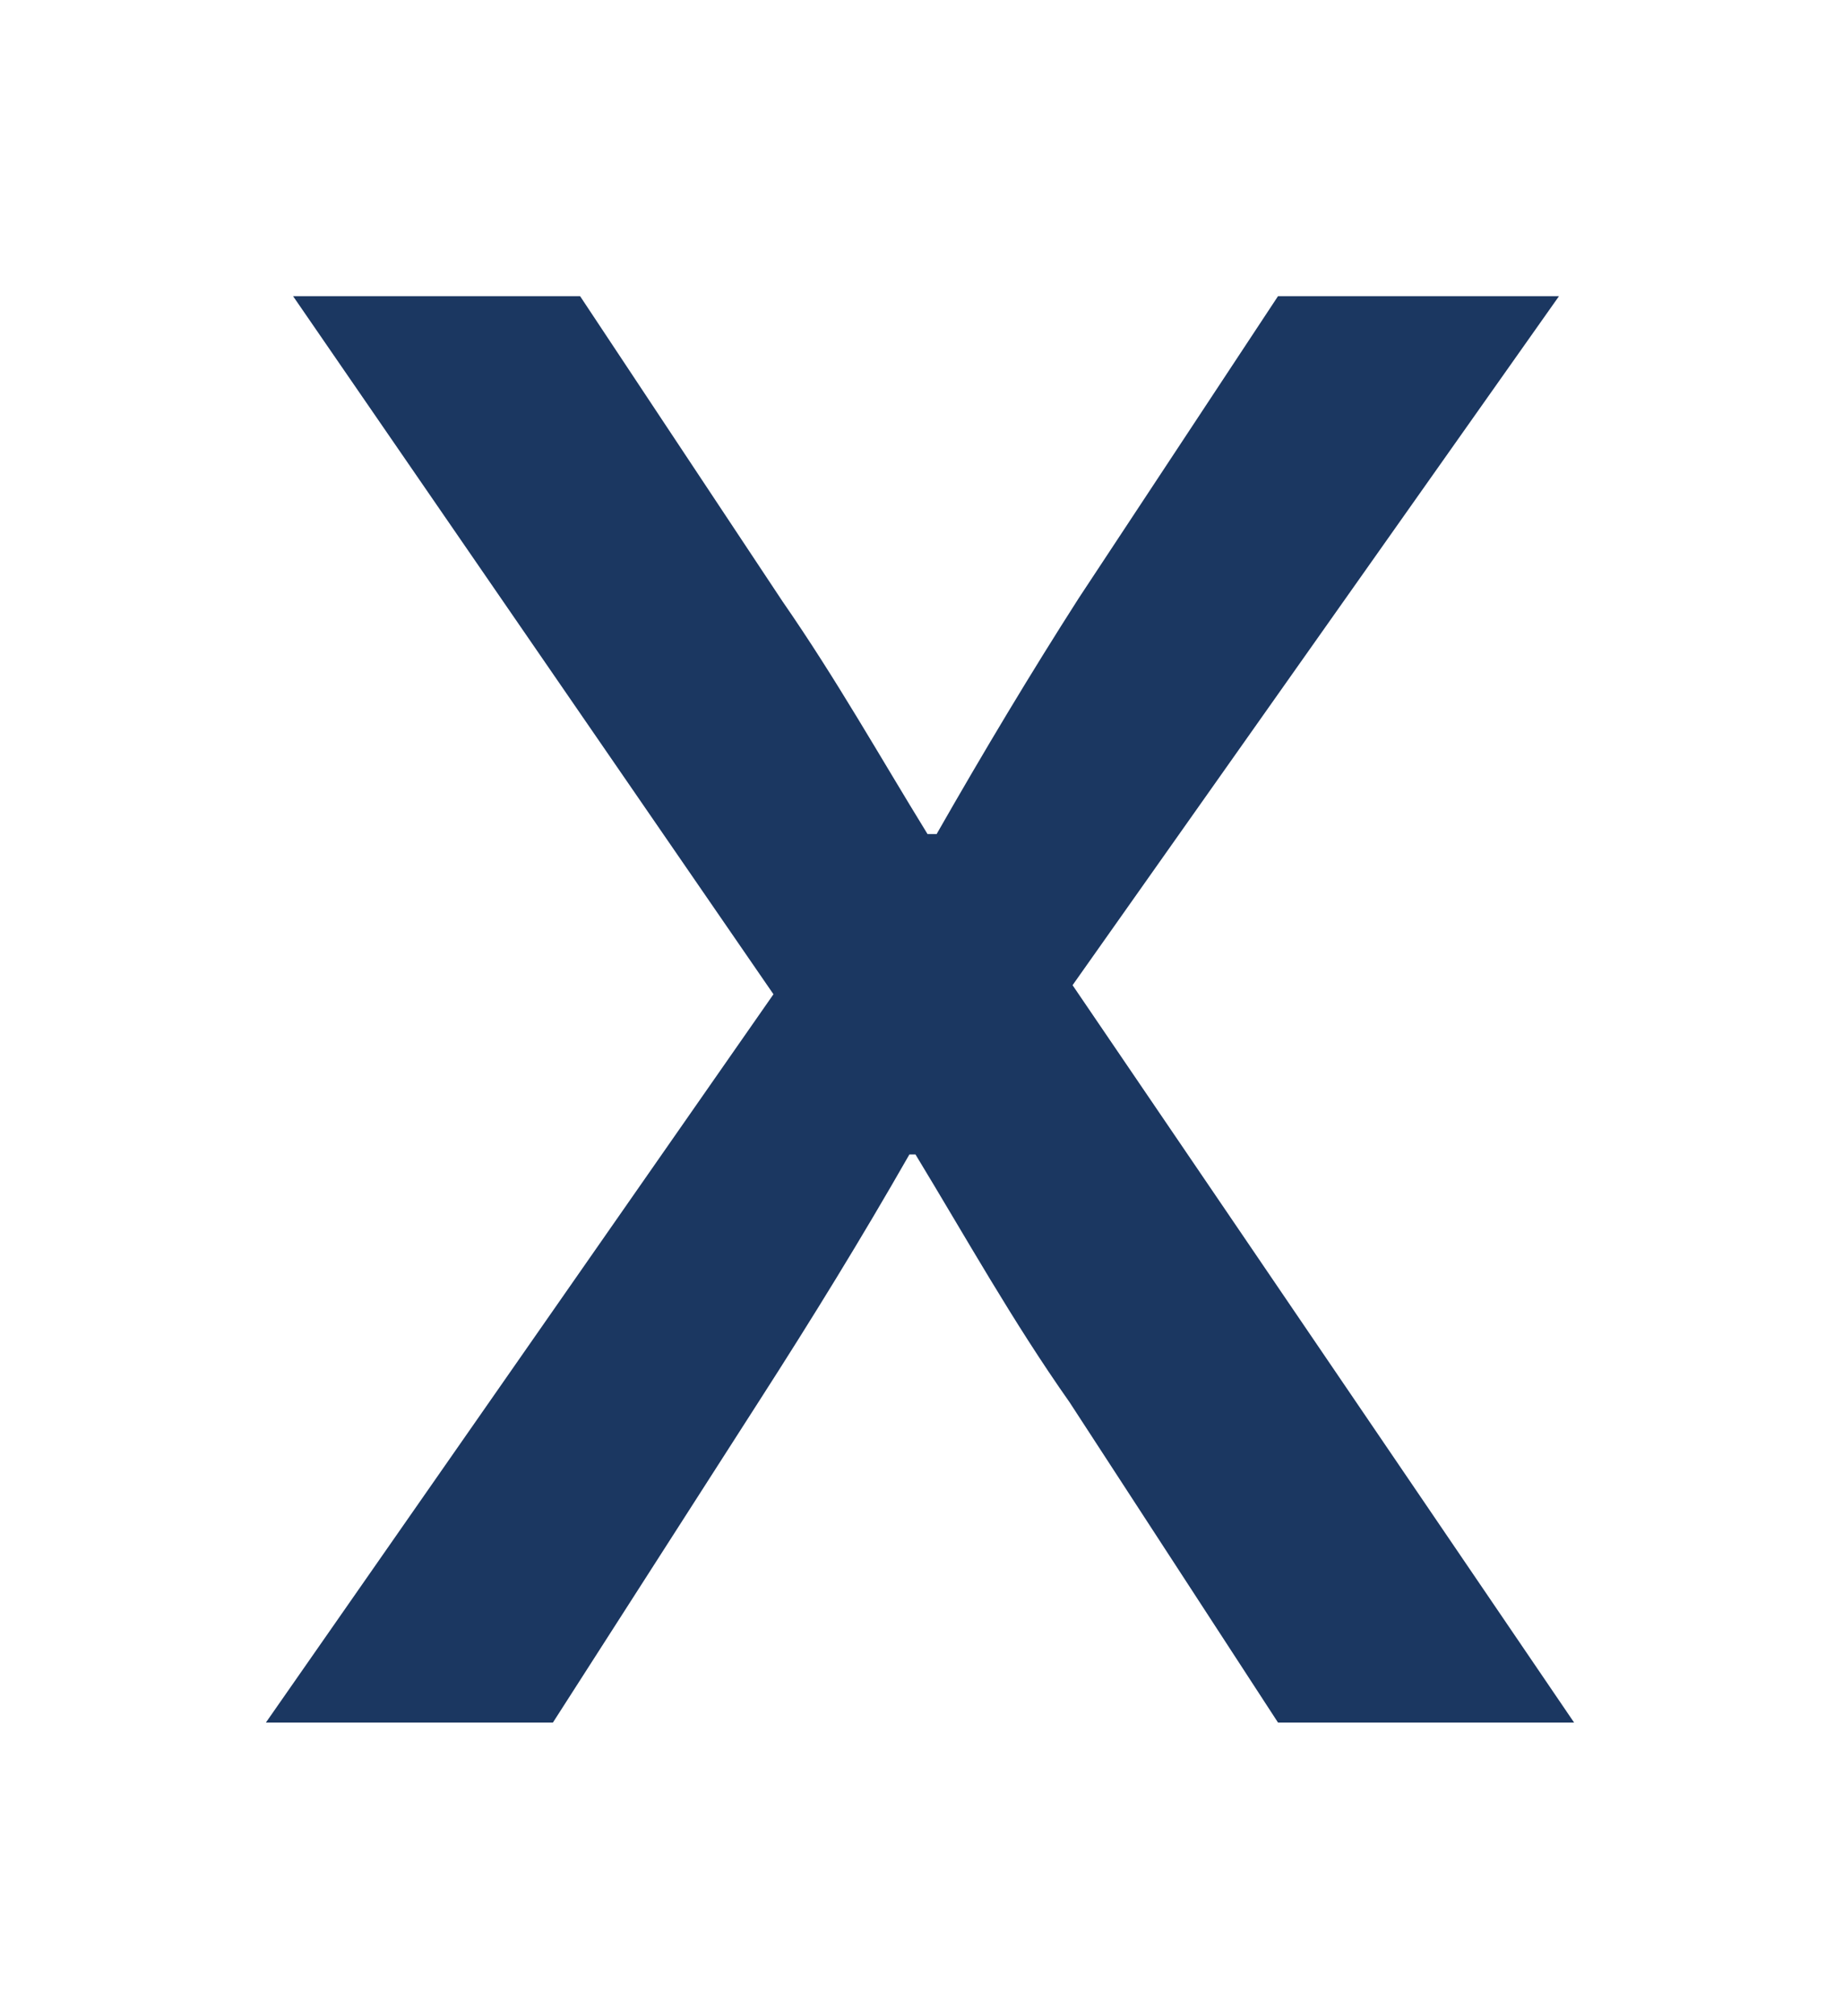
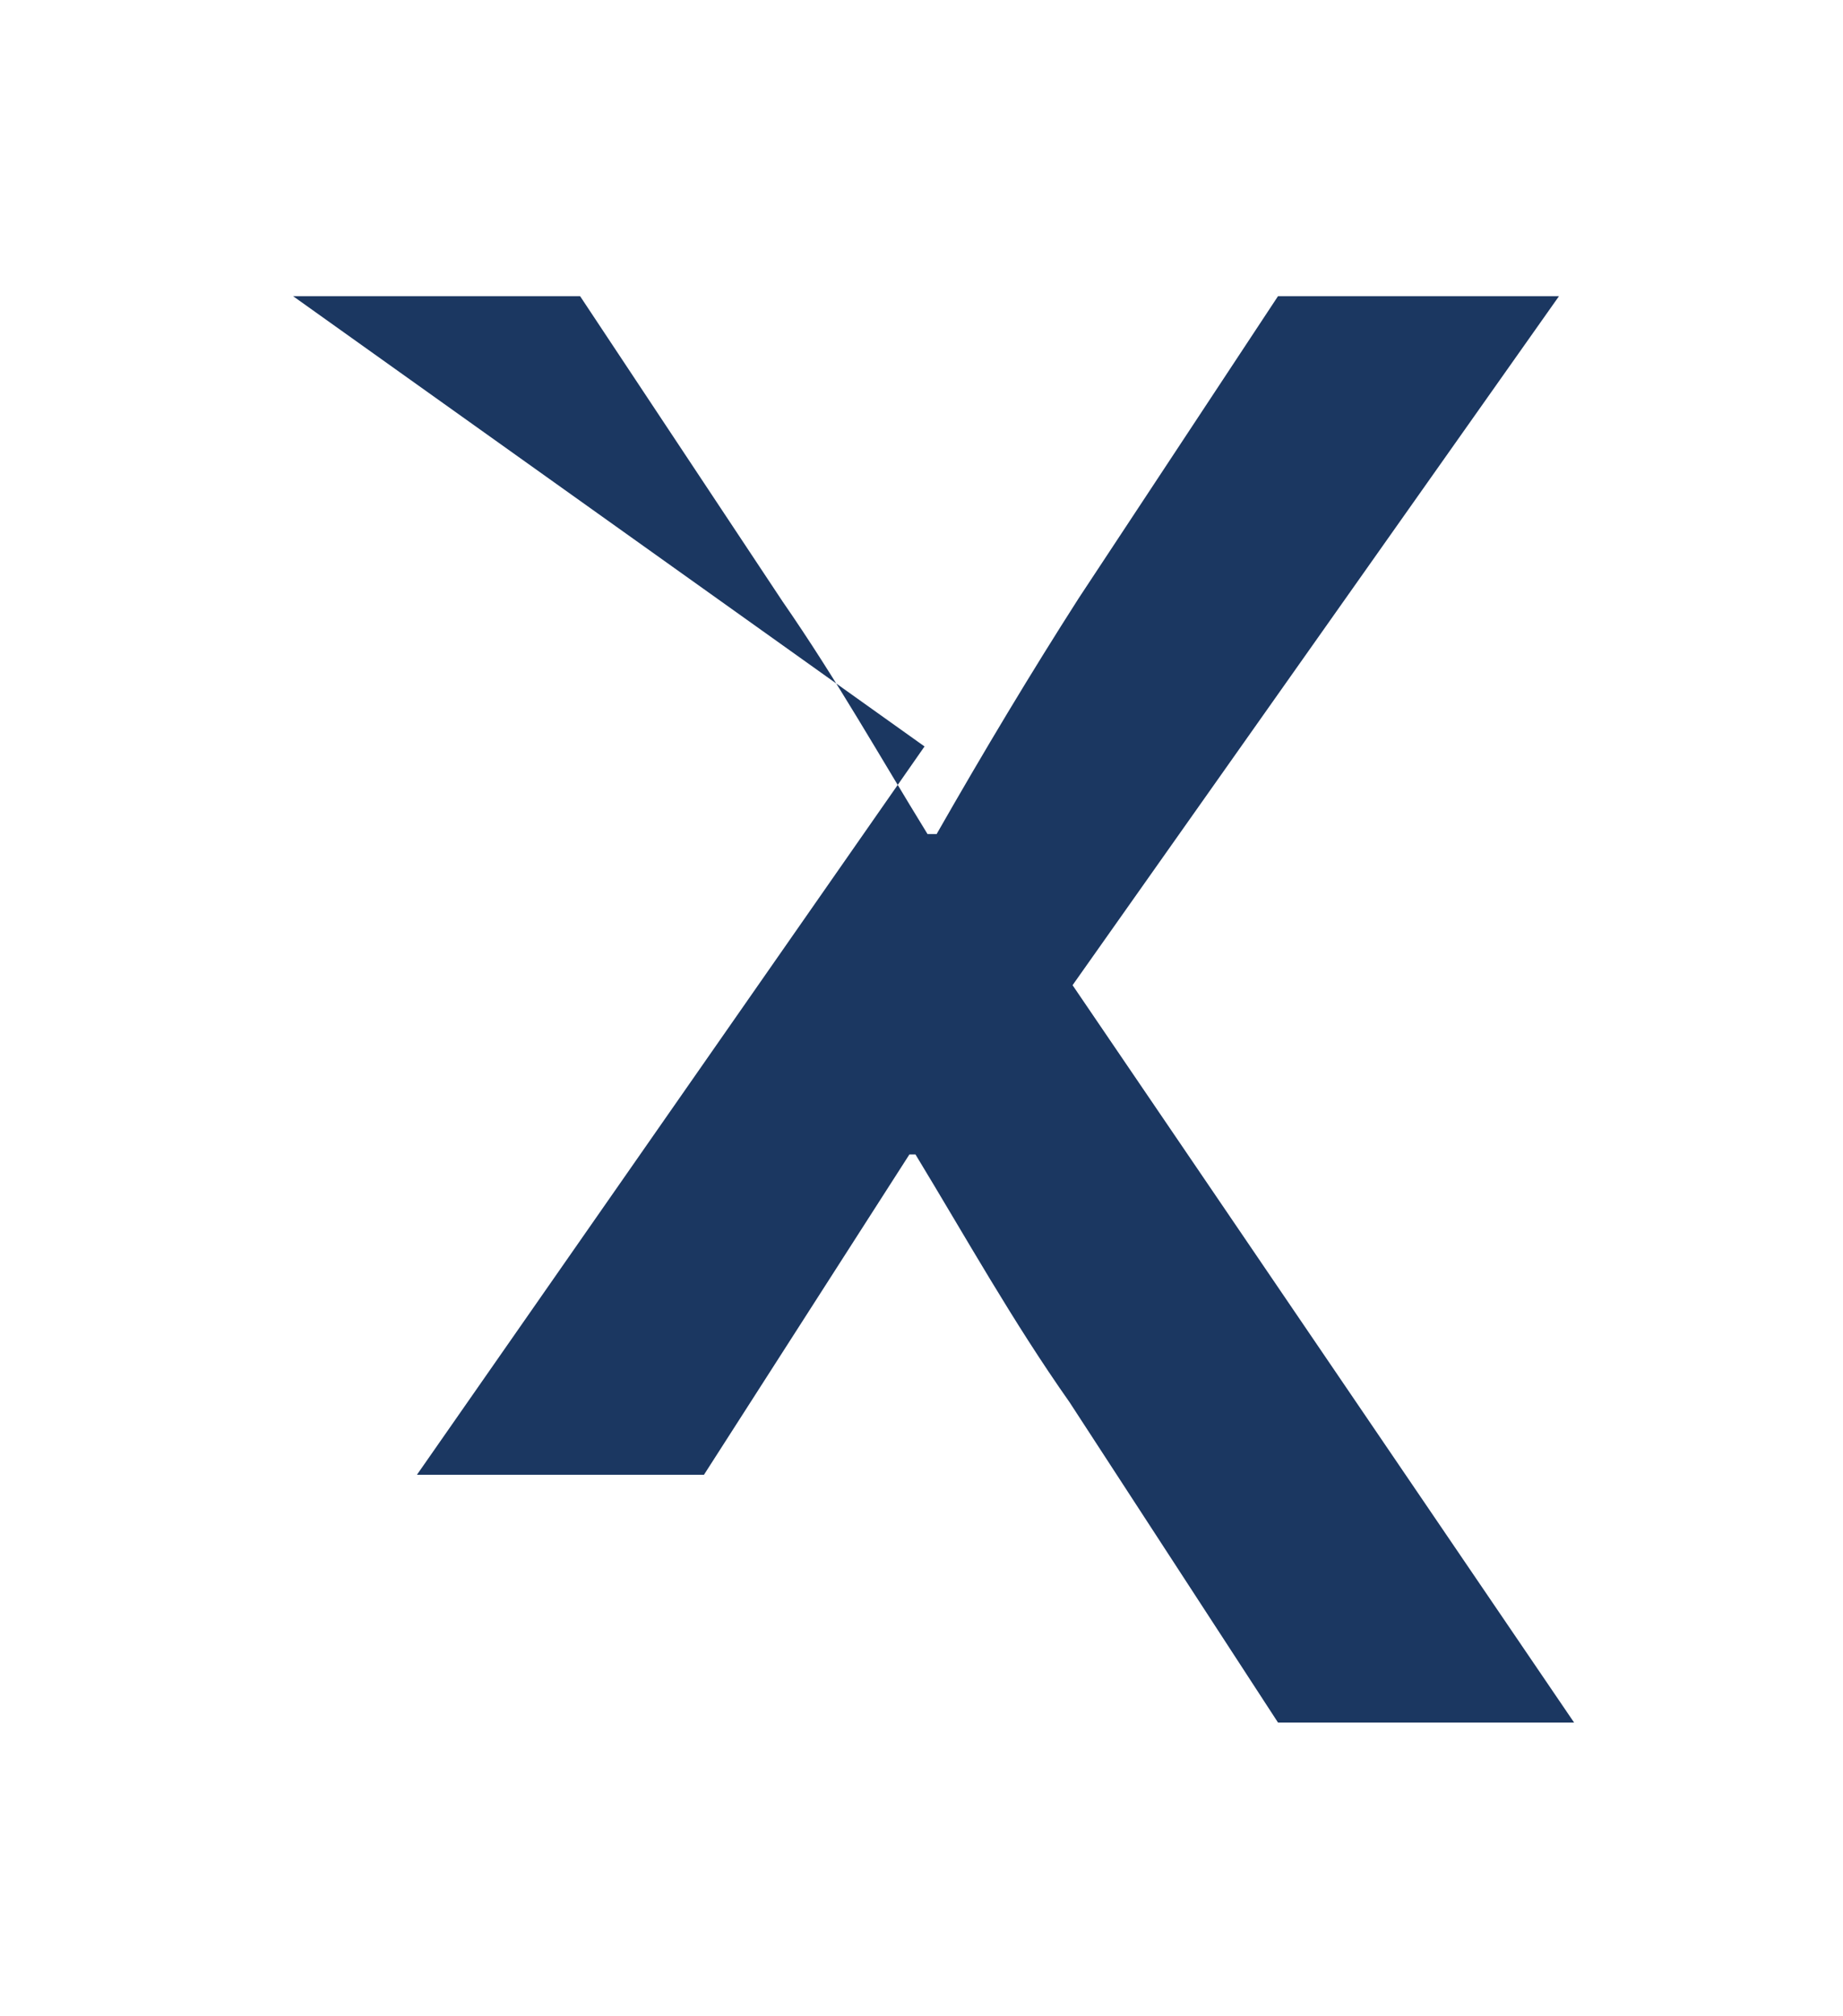
<svg xmlns="http://www.w3.org/2000/svg" version="1.1" viewBox="0 0 61 66.7">
  <defs>
    <style>
      .cls-1 {
        fill: #1b3761;
      }
    </style>
  </defs>
  <g>
    <g id="Layer_2">
-       <path class="cls-1" d="M19.2,9.8l6.7,10.1c1.8,2.6,3.2,5.1,4.8,7.7h.3c1.6-2.8,3.1-5.3,4.7-7.8l6.6-10h9.3l-16.1,22.8,16.6,24.4h-9.8l-6.9-10.6c-1.9-2.7-3.4-5.4-5.1-8.2h-.2c-1.6,2.8-3.2,5.4-5,8.2l-6.8,10.6h-9.5l16.8-24.1L9.7,9.8h9.6,0Z" />
+       <path class="cls-1" d="M19.2,9.8l6.7,10.1c1.8,2.6,3.2,5.1,4.8,7.7h.3c1.6-2.8,3.1-5.3,4.7-7.8l6.6-10h9.3l-16.1,22.8,16.6,24.4h-9.8l-6.9-10.6c-1.9-2.7-3.4-5.4-5.1-8.2h-.2l-6.8,10.6h-9.5l16.8-24.1L9.7,9.8h9.6,0Z" />
    </g>
  </g>
</svg>